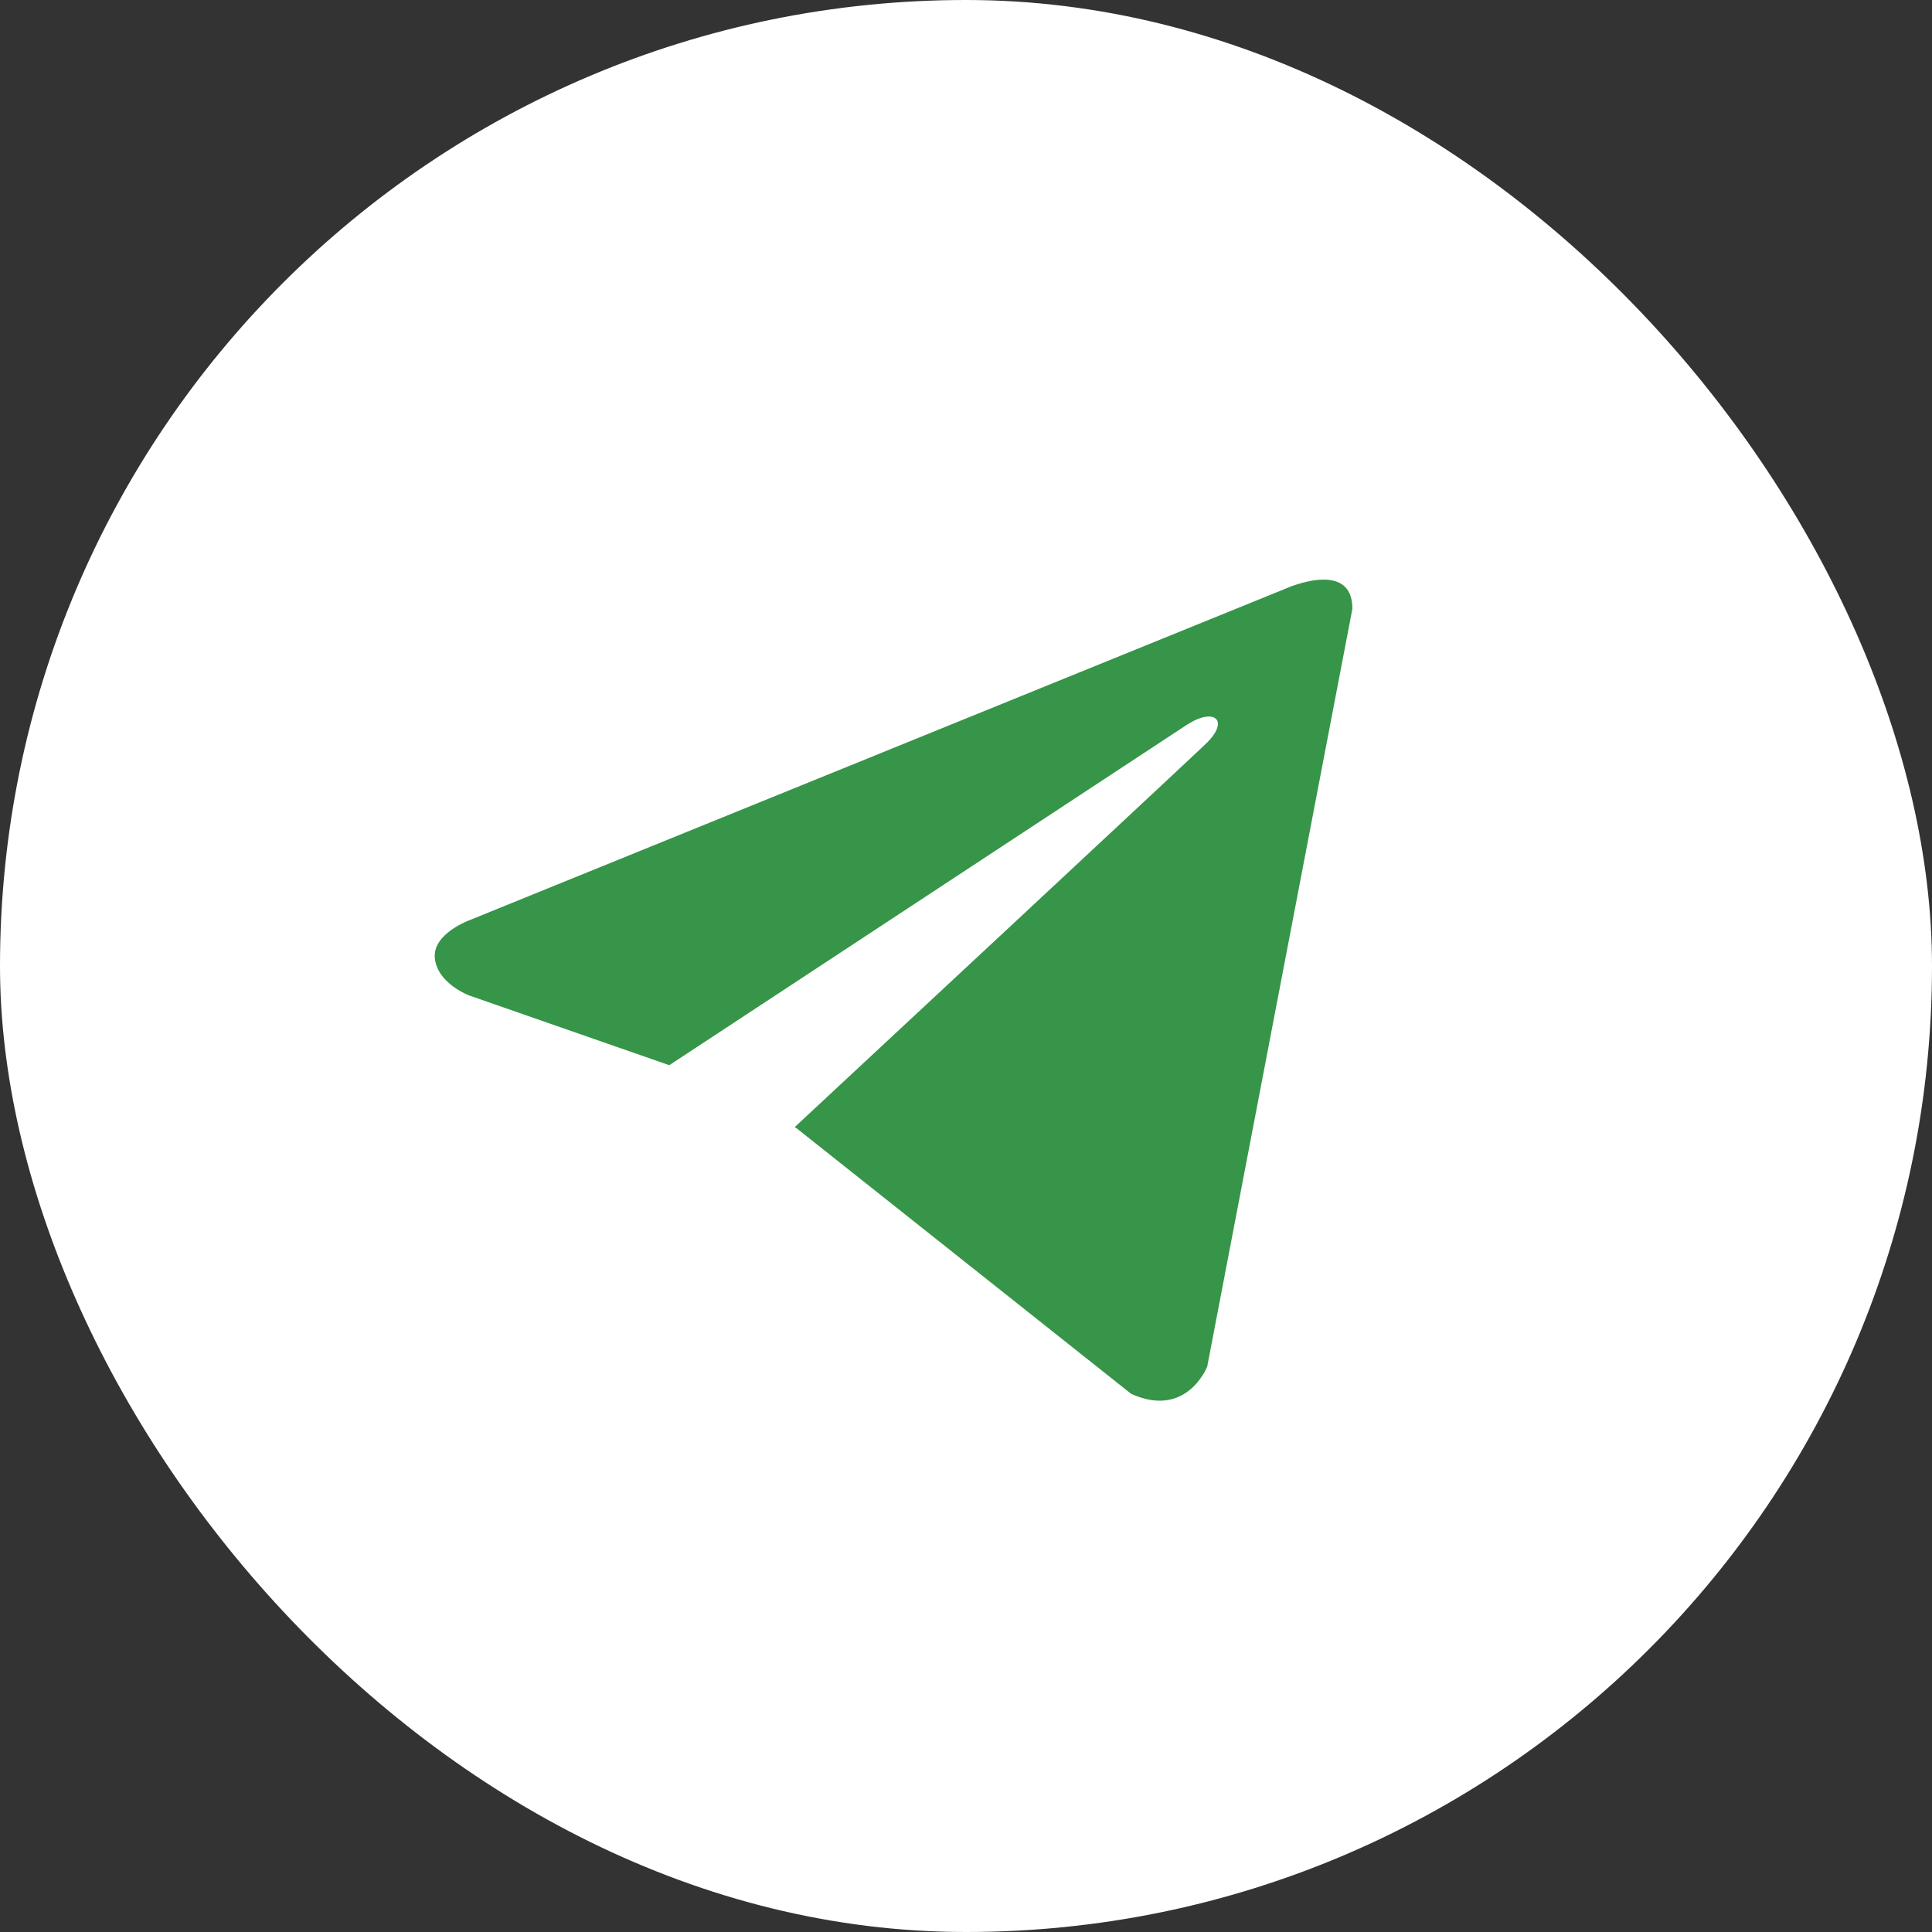
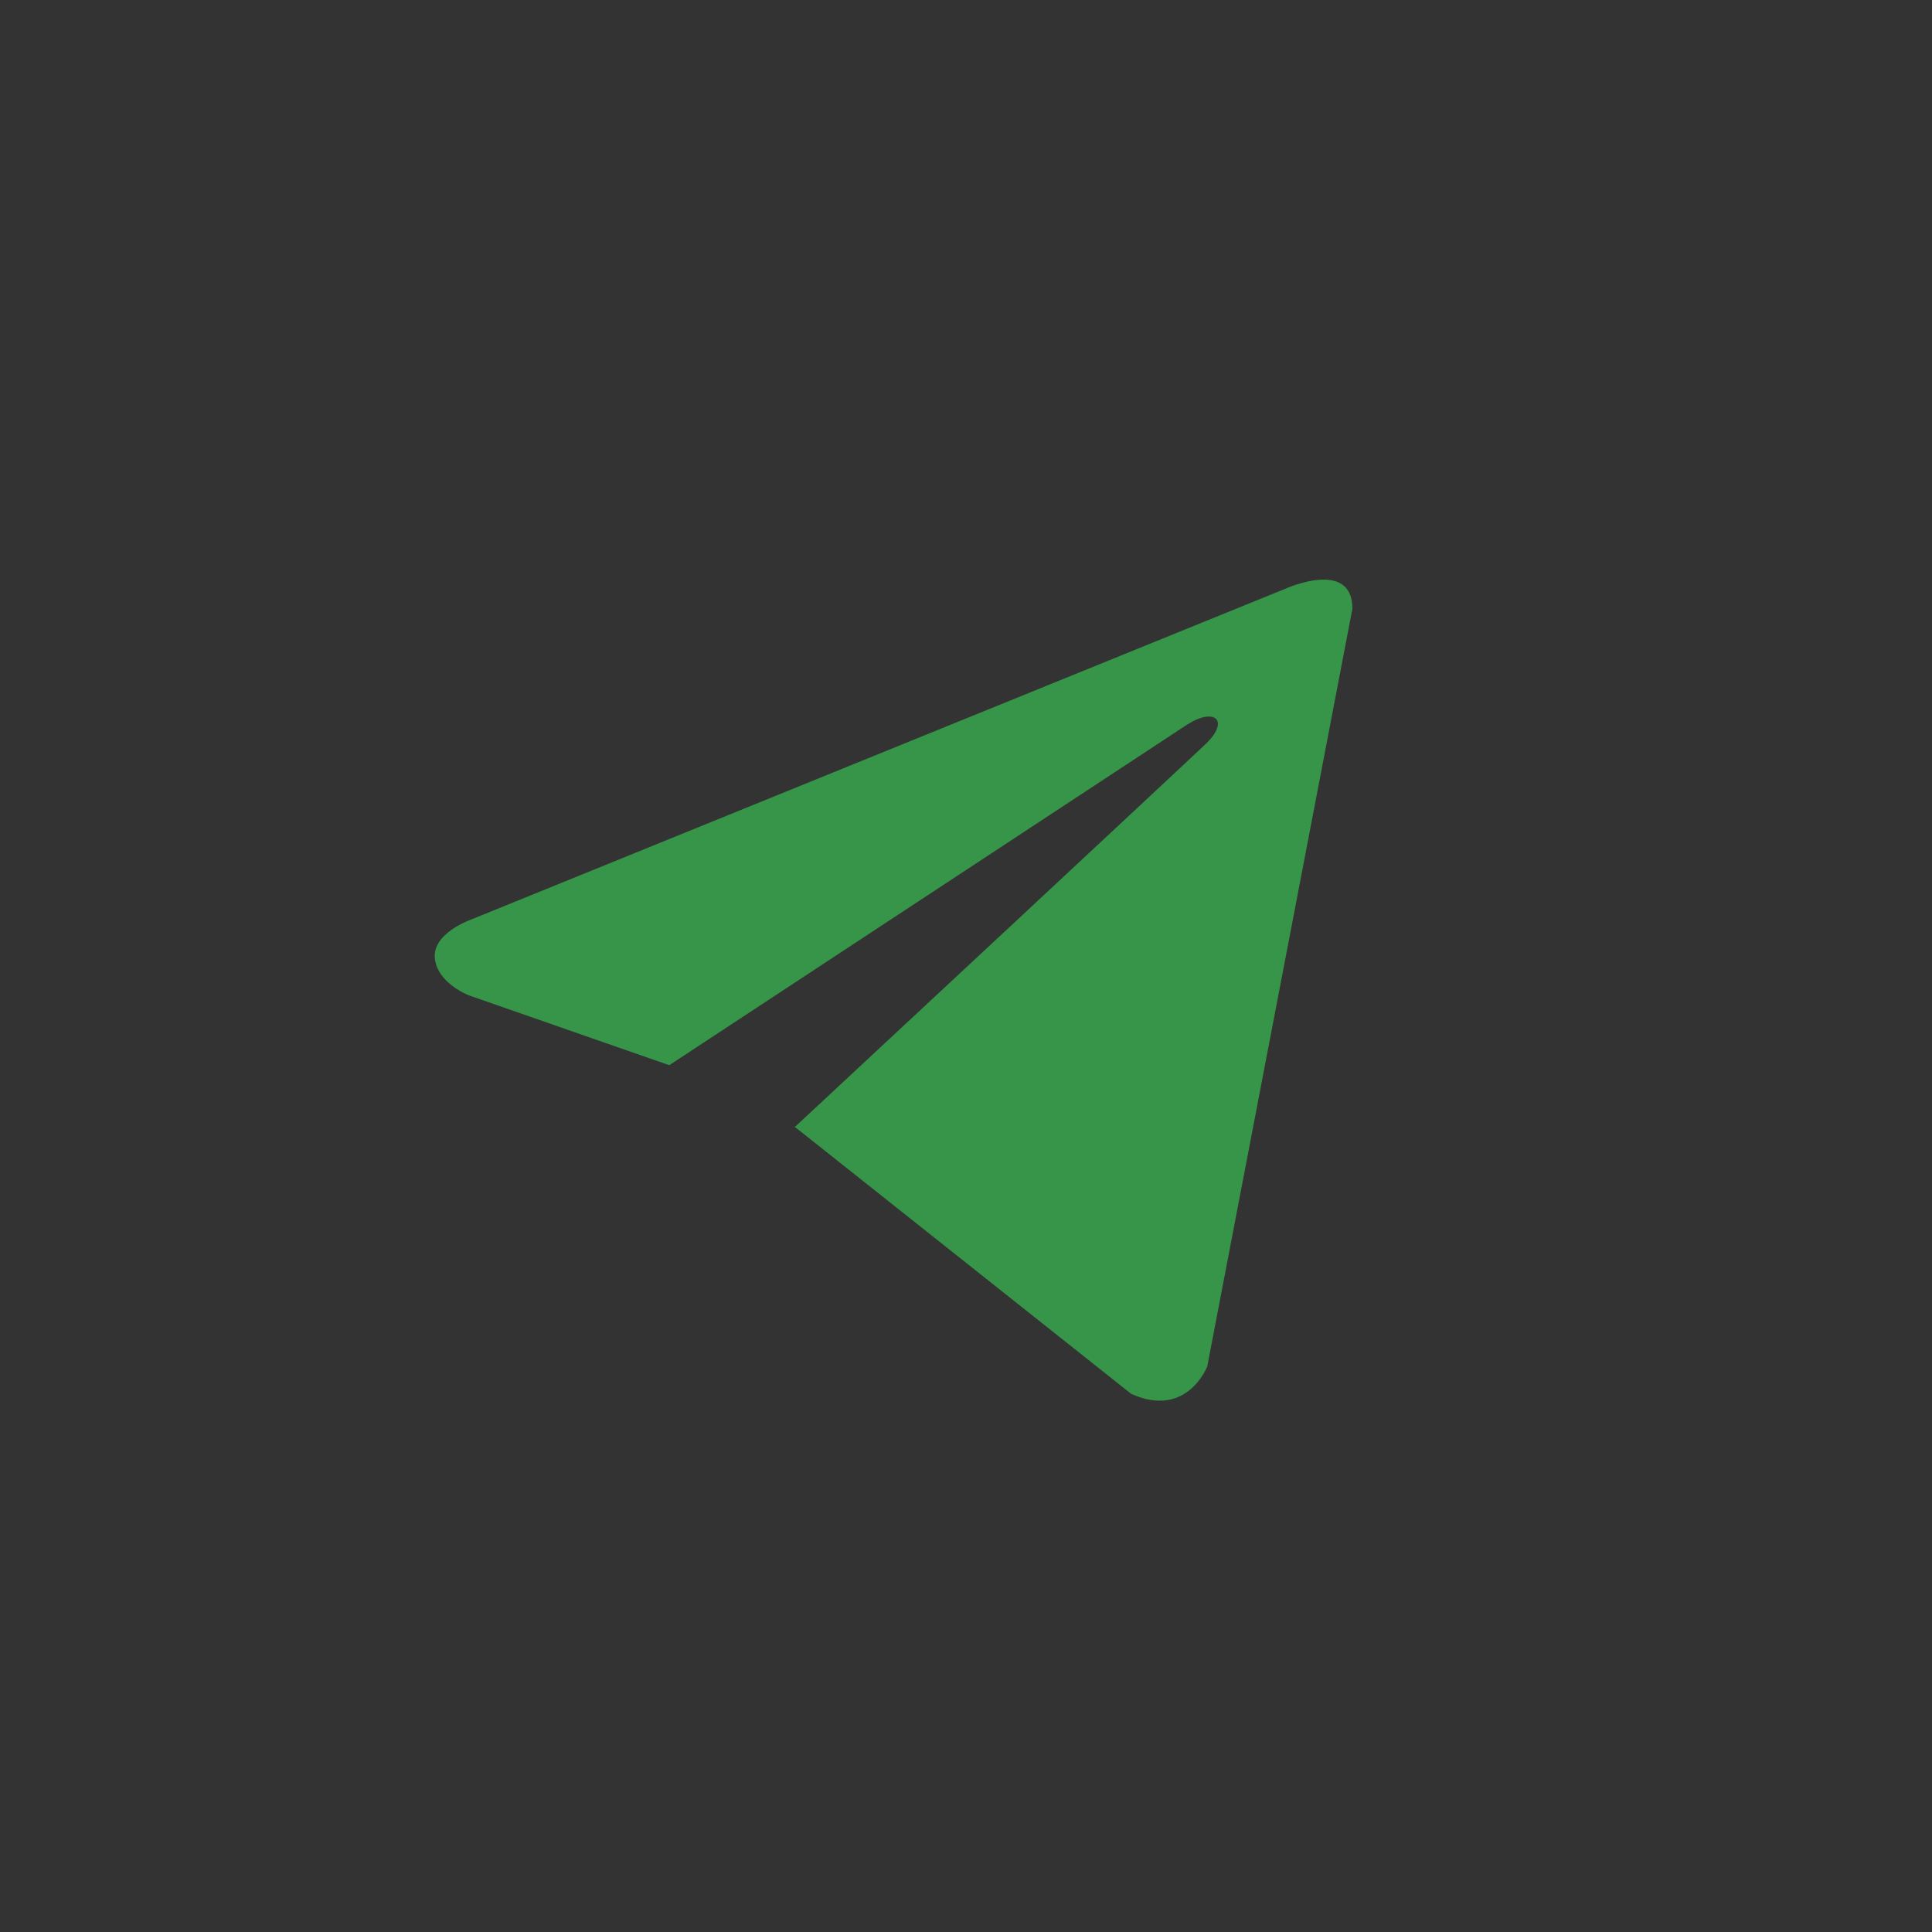
<svg xmlns="http://www.w3.org/2000/svg" width="29" height="29" viewBox="0 0 29 29" fill="none">
  <rect x="0" y="0" width="29" height="29" fill="#333333" stroke="none" />
-   <rect width="29" height="29" rx="14.5" fill="white" />
-   <path d="M20.3 9.137L18.121 20.512C18.121 20.512 17.816 21.301 16.979 20.922L11.951 16.931L11.928 16.919C12.607 16.288 17.873 11.385 18.103 11.162C18.459 10.818 18.238 10.613 17.825 10.873L10.046 15.989L7.045 14.943C7.045 14.943 6.573 14.769 6.528 14.391C6.481 14.012 7.061 13.807 7.061 13.807L19.294 8.837C19.294 8.837 20.3 8.38 20.3 9.137V9.137Z" fill="#369548" />
+   <path d="M20.3 9.137L18.121 20.512C18.121 20.512 17.816 21.301 16.979 20.922L11.951 16.931L11.928 16.919C12.607 16.288 17.873 11.385 18.103 11.162C18.459 10.818 18.238 10.613 17.825 10.873L10.046 15.989L7.045 14.943C7.045 14.943 6.573 14.769 6.528 14.391C6.481 14.012 7.061 13.807 7.061 13.807L19.294 8.837C19.294 8.837 20.3 8.38 20.3 9.137V9.137" fill="#369548" />
</svg>